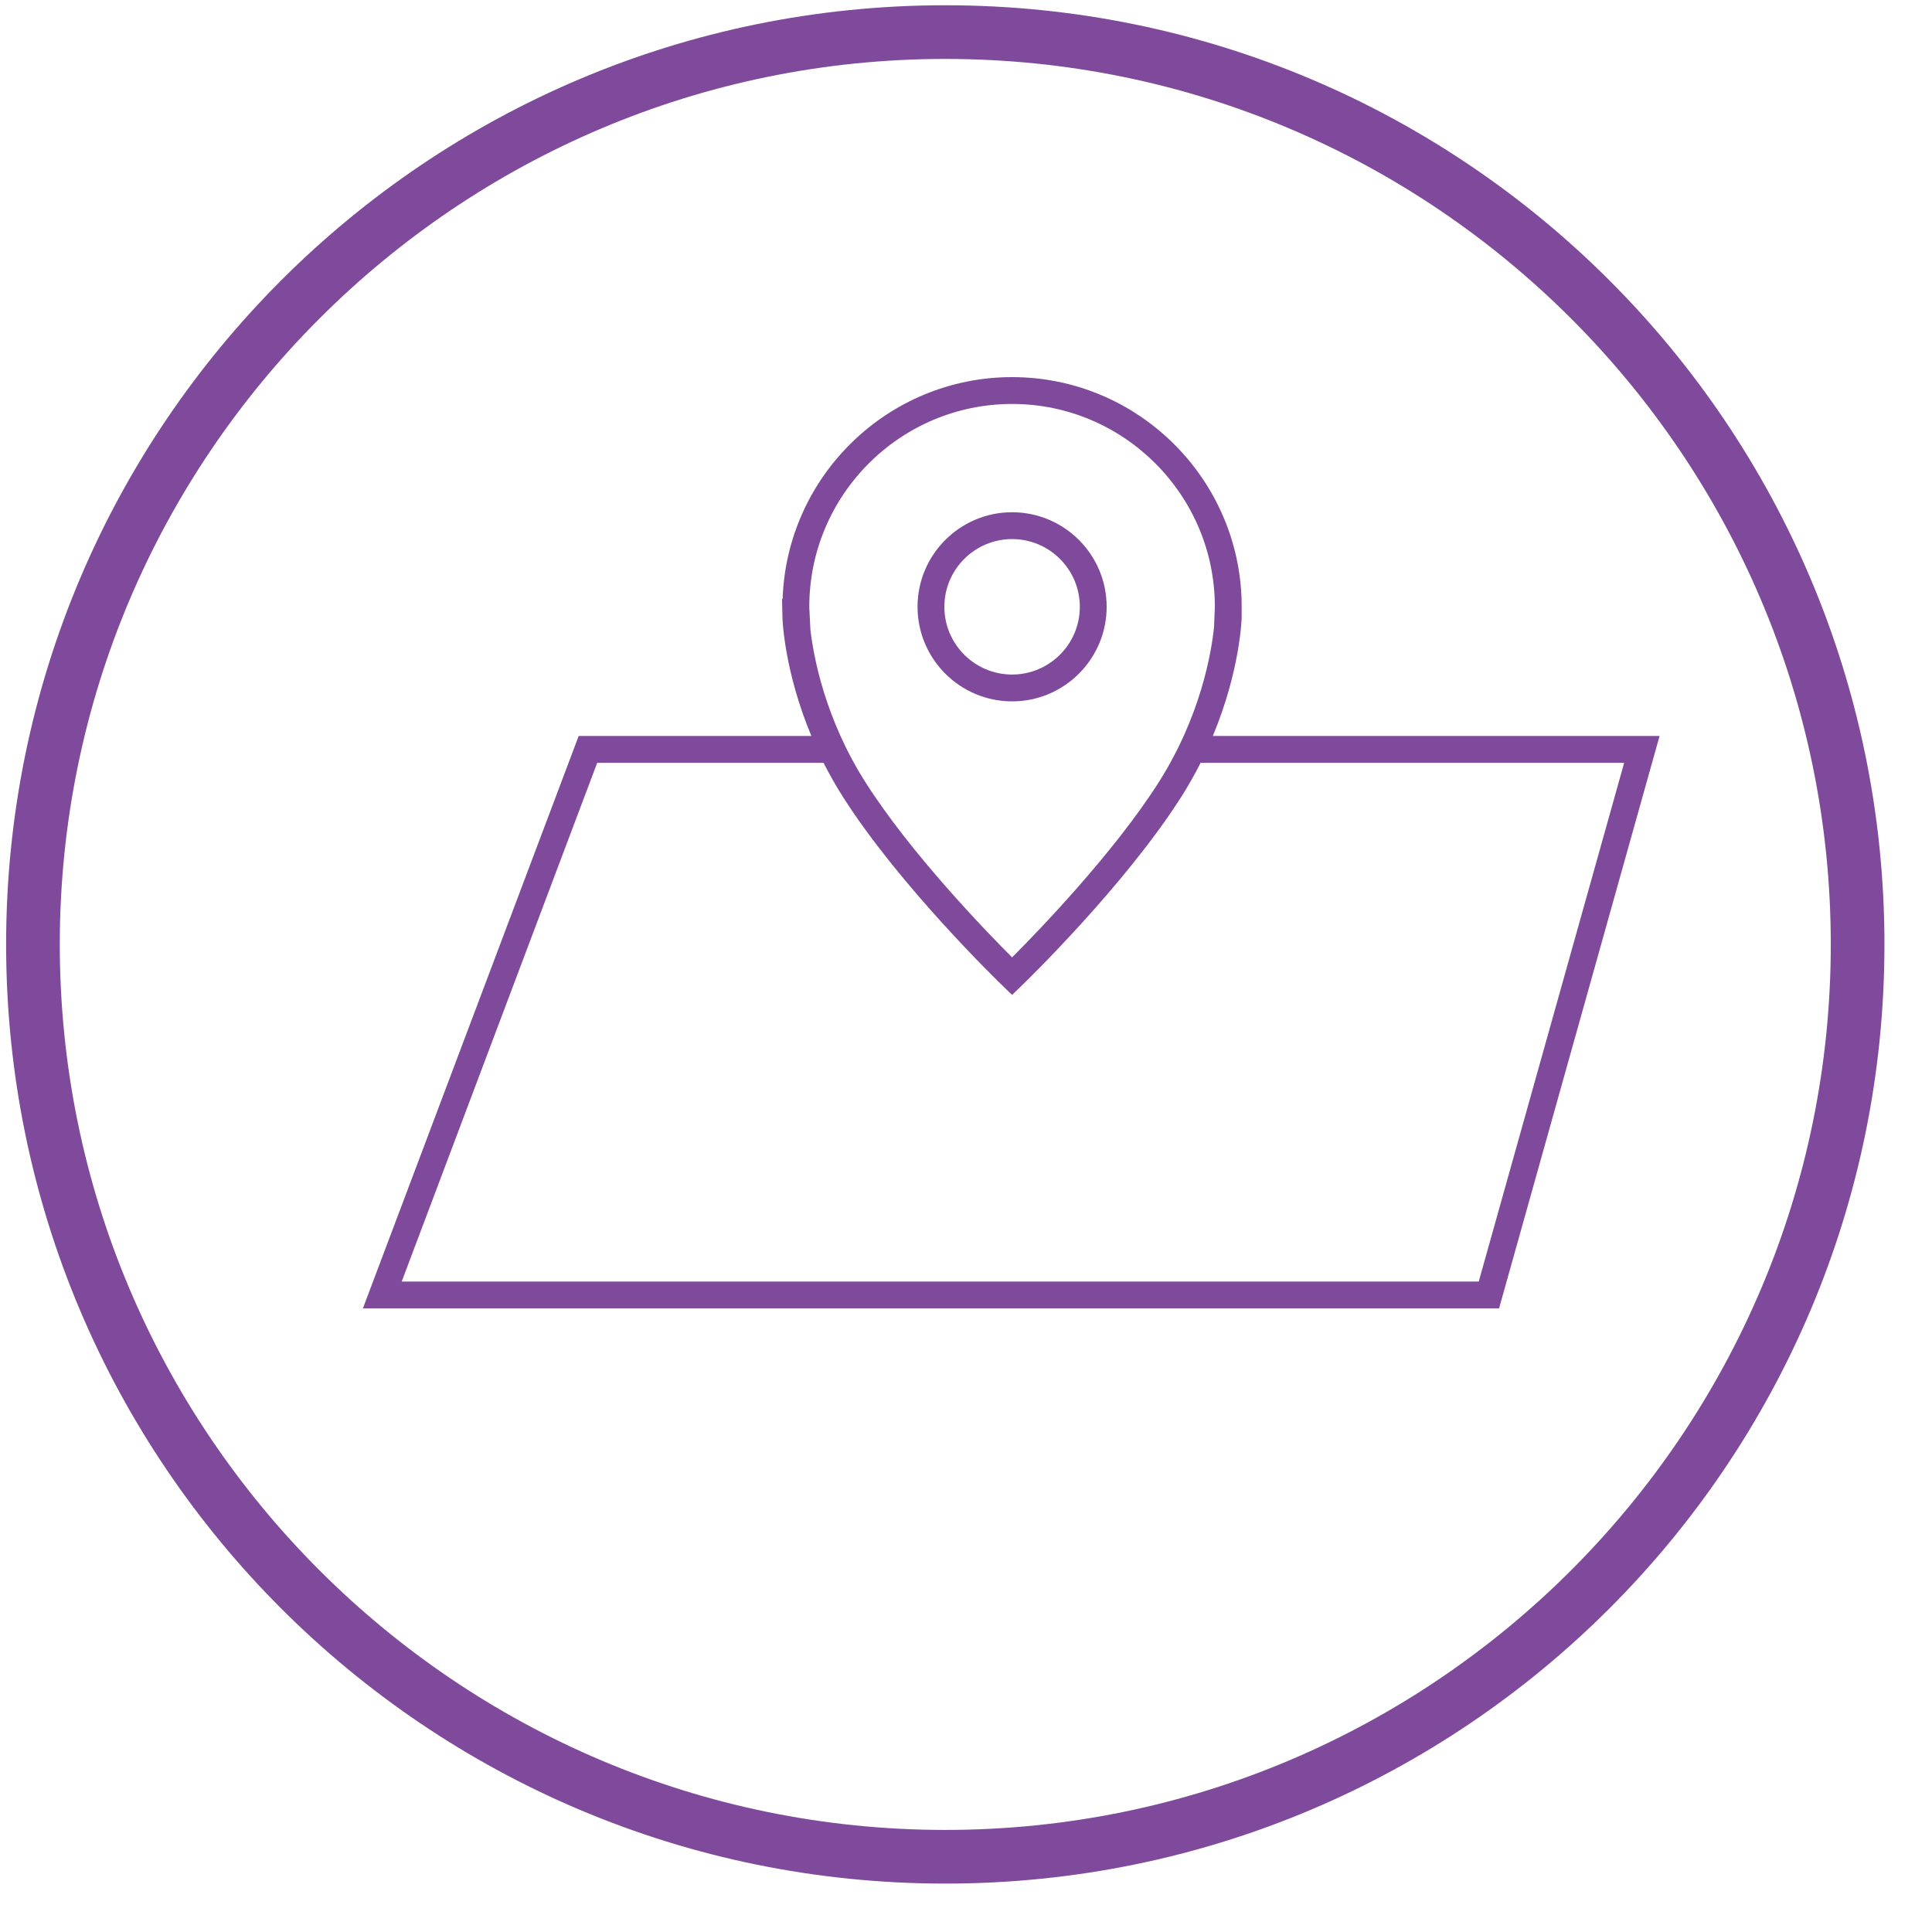
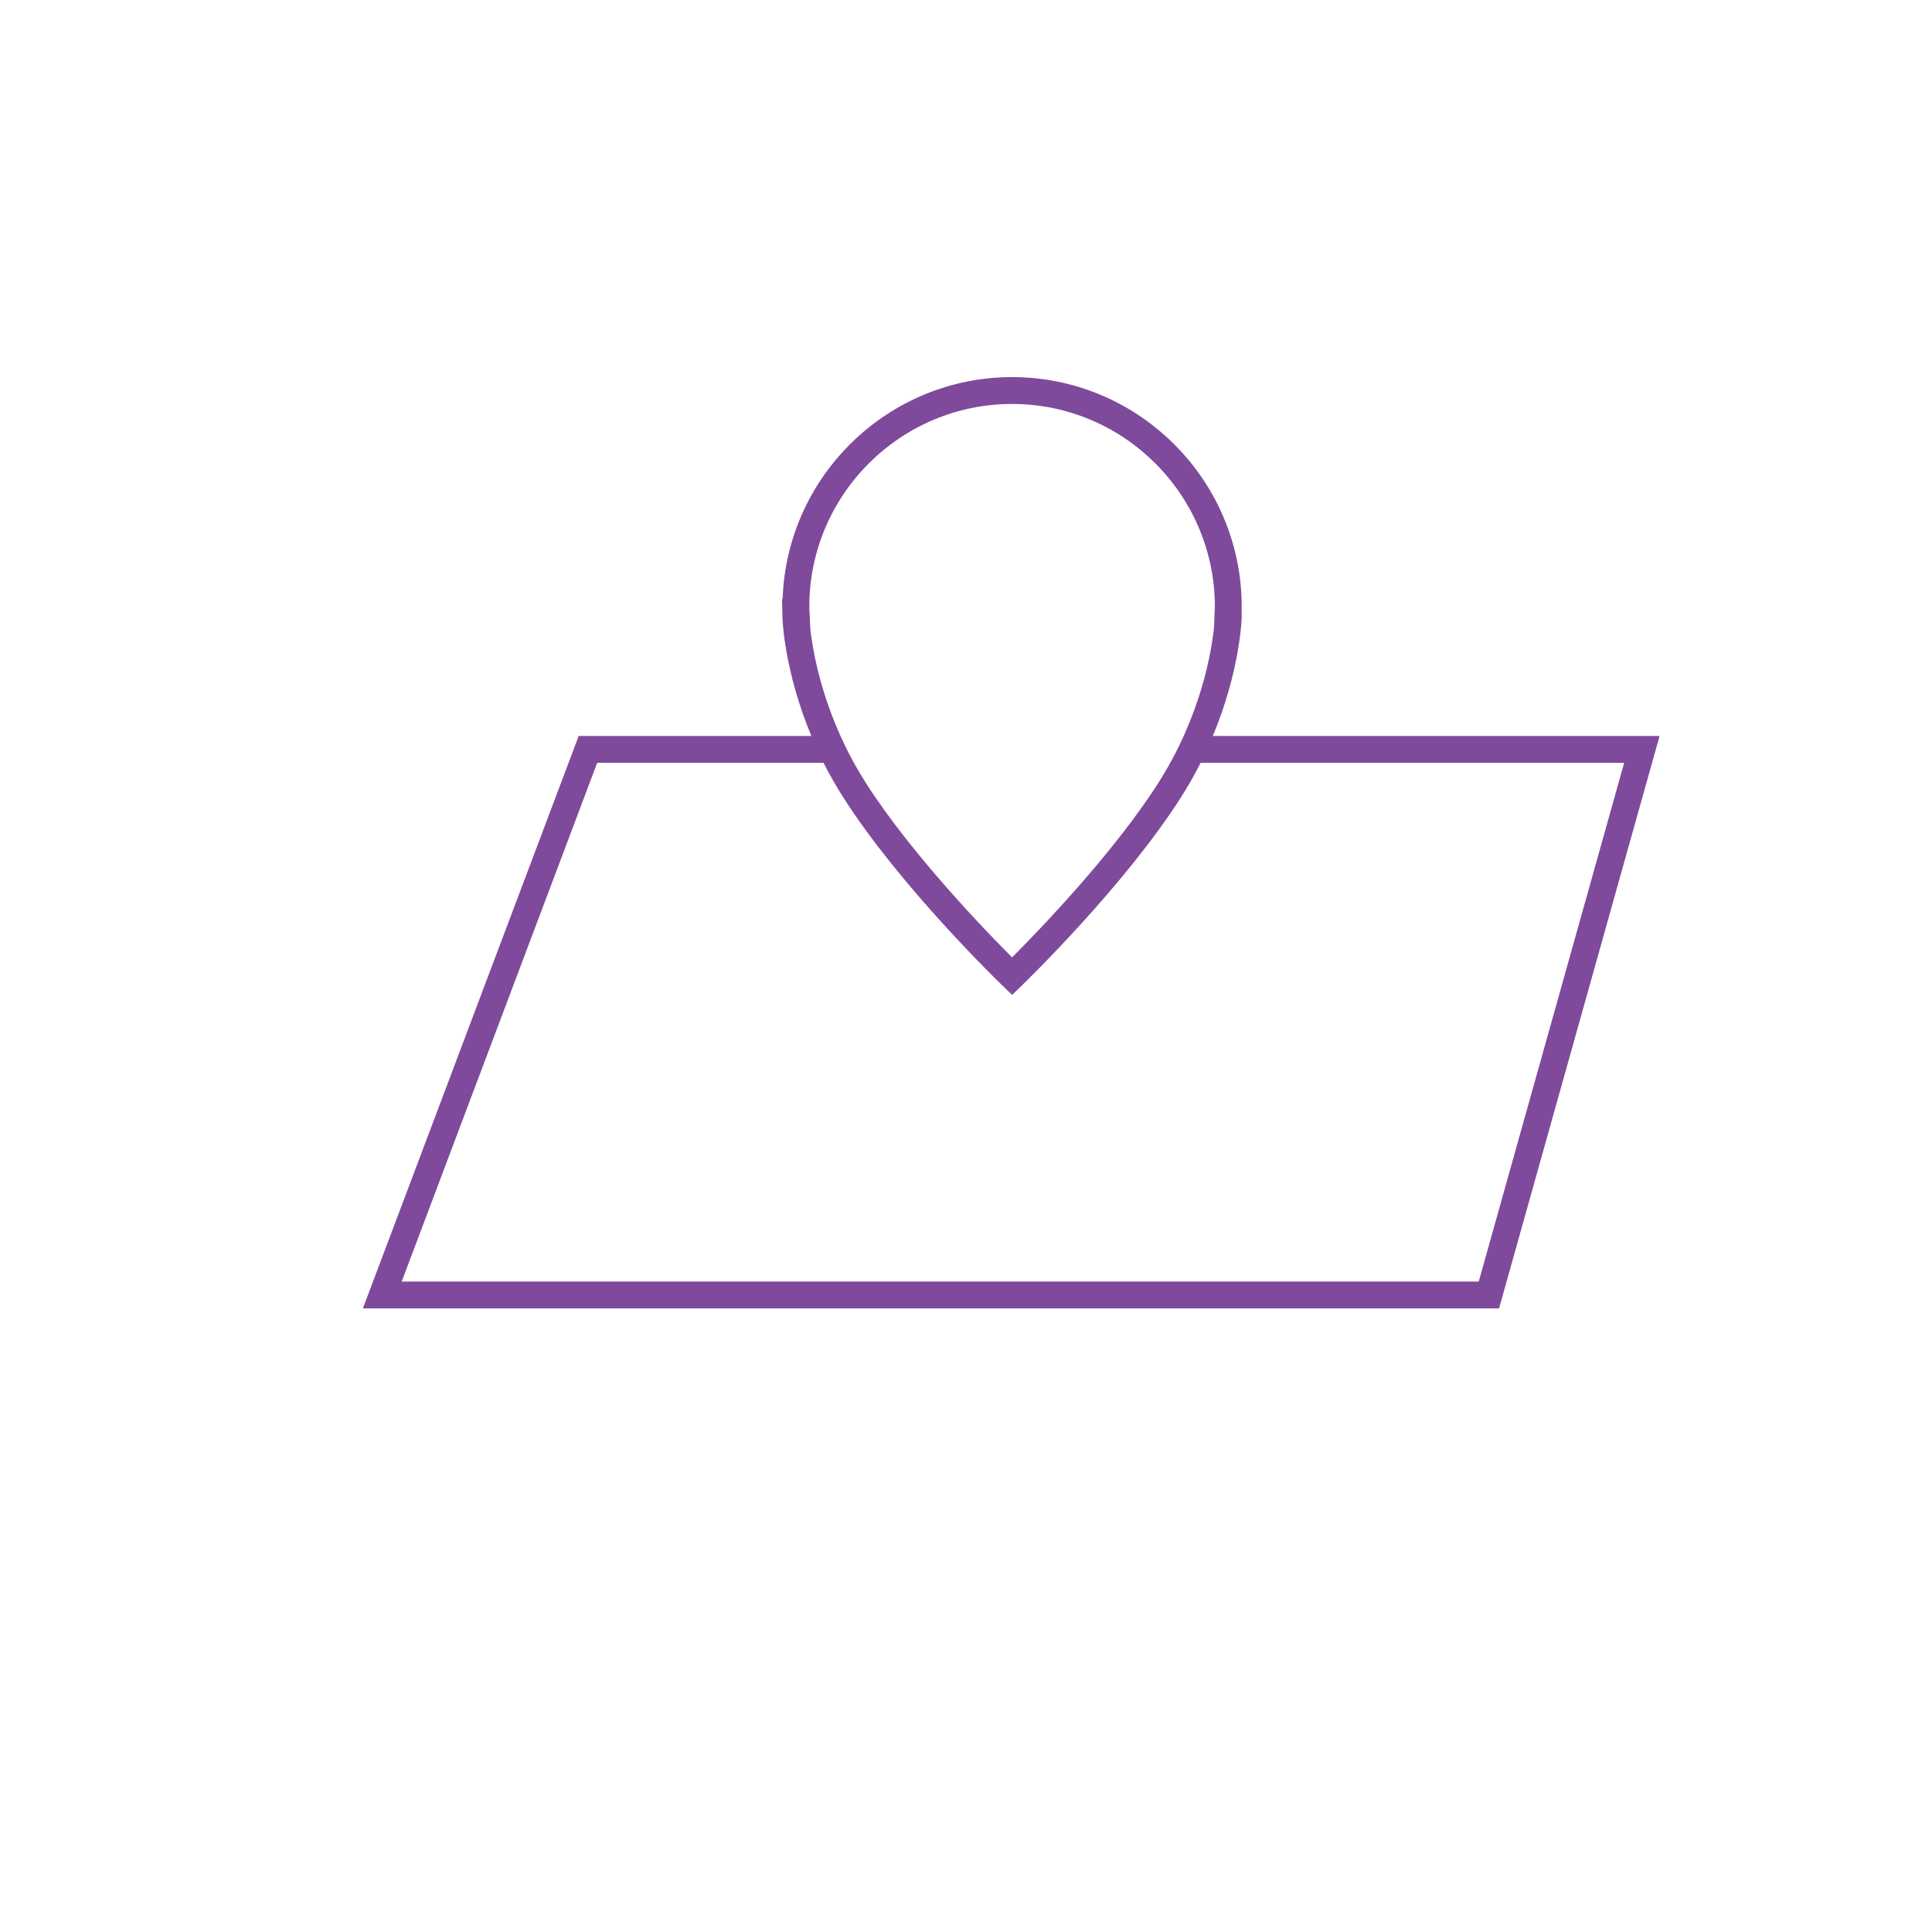
<svg xmlns="http://www.w3.org/2000/svg" width="100%" height="100%" viewBox="0 0 36 36" version="1.1" xml:space="preserve" style="fill-rule:evenodd;clip-rule:evenodd;stroke-linejoin:round;stroke-miterlimit:1.414;">
  <g id="geography">
-     <path d="M17.614,34.098c-9.098,0 -16.5,-7.402 -16.5,-16.5c0,-9.098 7.402,-16.5 16.5,-16.5c9.098,0 16.5,7.402 16.5,16.5c0,9.098 -7.402,16.5 -16.5,16.5M17.614,0.098c-9.665,0 -17.5,7.835 -17.5,17.5c0,9.665 7.835,17.5 17.5,17.5c9.665,0 17.5,-7.835 17.5,-17.5c0,-9.665 -7.835,-17.5 -17.5,-17.5" style="fill:#7f4a9b;fill-rule:nonzero;" />
    <path d="M27.554,23.88l-20.069,0l3.643,-9.666l4.218,0c0.105,0.208 0.225,0.421 0.361,0.635c1.055,1.659 2.9,3.447 2.978,3.521l0.174,0.169l0.174,-0.169c0.077,-0.074 1.922,-1.862 2.978,-3.521c0.136,-0.214 0.255,-0.427 0.361,-0.635l7.892,0l-2.71,9.666ZM15.101,11.738l-0.016,-0.322c-0.002,-0.036 -0.005,-0.072 -0.005,-0.11c0,-2.082 1.695,-3.779 3.779,-3.779c2.083,0 3.778,1.697 3.778,3.779c0,0.04 -0.003,0.079 -0.005,0.118l-0.01,0.261c-0.047,0.454 -0.241,1.649 -1.033,2.895c-0.839,1.319 -2.242,2.771 -2.73,3.259c-0.489,-0.488 -1.891,-1.939 -2.73,-3.259c-0.761,-1.195 -0.97,-2.351 -1.028,-2.842M22.599,13.714c0.503,-1.206 0.537,-2.159 0.538,-2.209l-0.001,-0.148c0.001,-0.017 0.001,-0.035 0.001,-0.051c0,-0.044 0,-0.089 -0.002,-0.133l0,-0.01c-0.076,-2.294 -1.965,-4.136 -4.276,-4.136c-2.311,0 -4.2,1.842 -4.276,4.136l-0.011,-0.003l0.008,0.345c0.001,0.05 0.035,1.003 0.539,2.209l-4.336,0l-4.021,10.666l21.171,0l2.991,-10.666l-8.325,0Z" style="fill:#7f4a9b;fill-rule:nonzero;" />
-     <path d="M18.859,10.045c0.696,0 1.262,0.566 1.262,1.262c0,0.696 -0.566,1.262 -1.262,1.262c-0.696,0 -1.262,-0.566 -1.262,-1.262c0,-0.696 0.566,-1.262 1.262,-1.262M18.859,13.069c0.972,0 1.762,-0.791 1.762,-1.762c0,-0.972 -0.79,-1.762 -1.762,-1.762c-0.972,0 -1.762,0.79 -1.762,1.762c0,0.971 0.79,1.762 1.762,1.762" style="fill:#7f4a9b;fill-rule:nonzero;" />
  </g>
</svg>